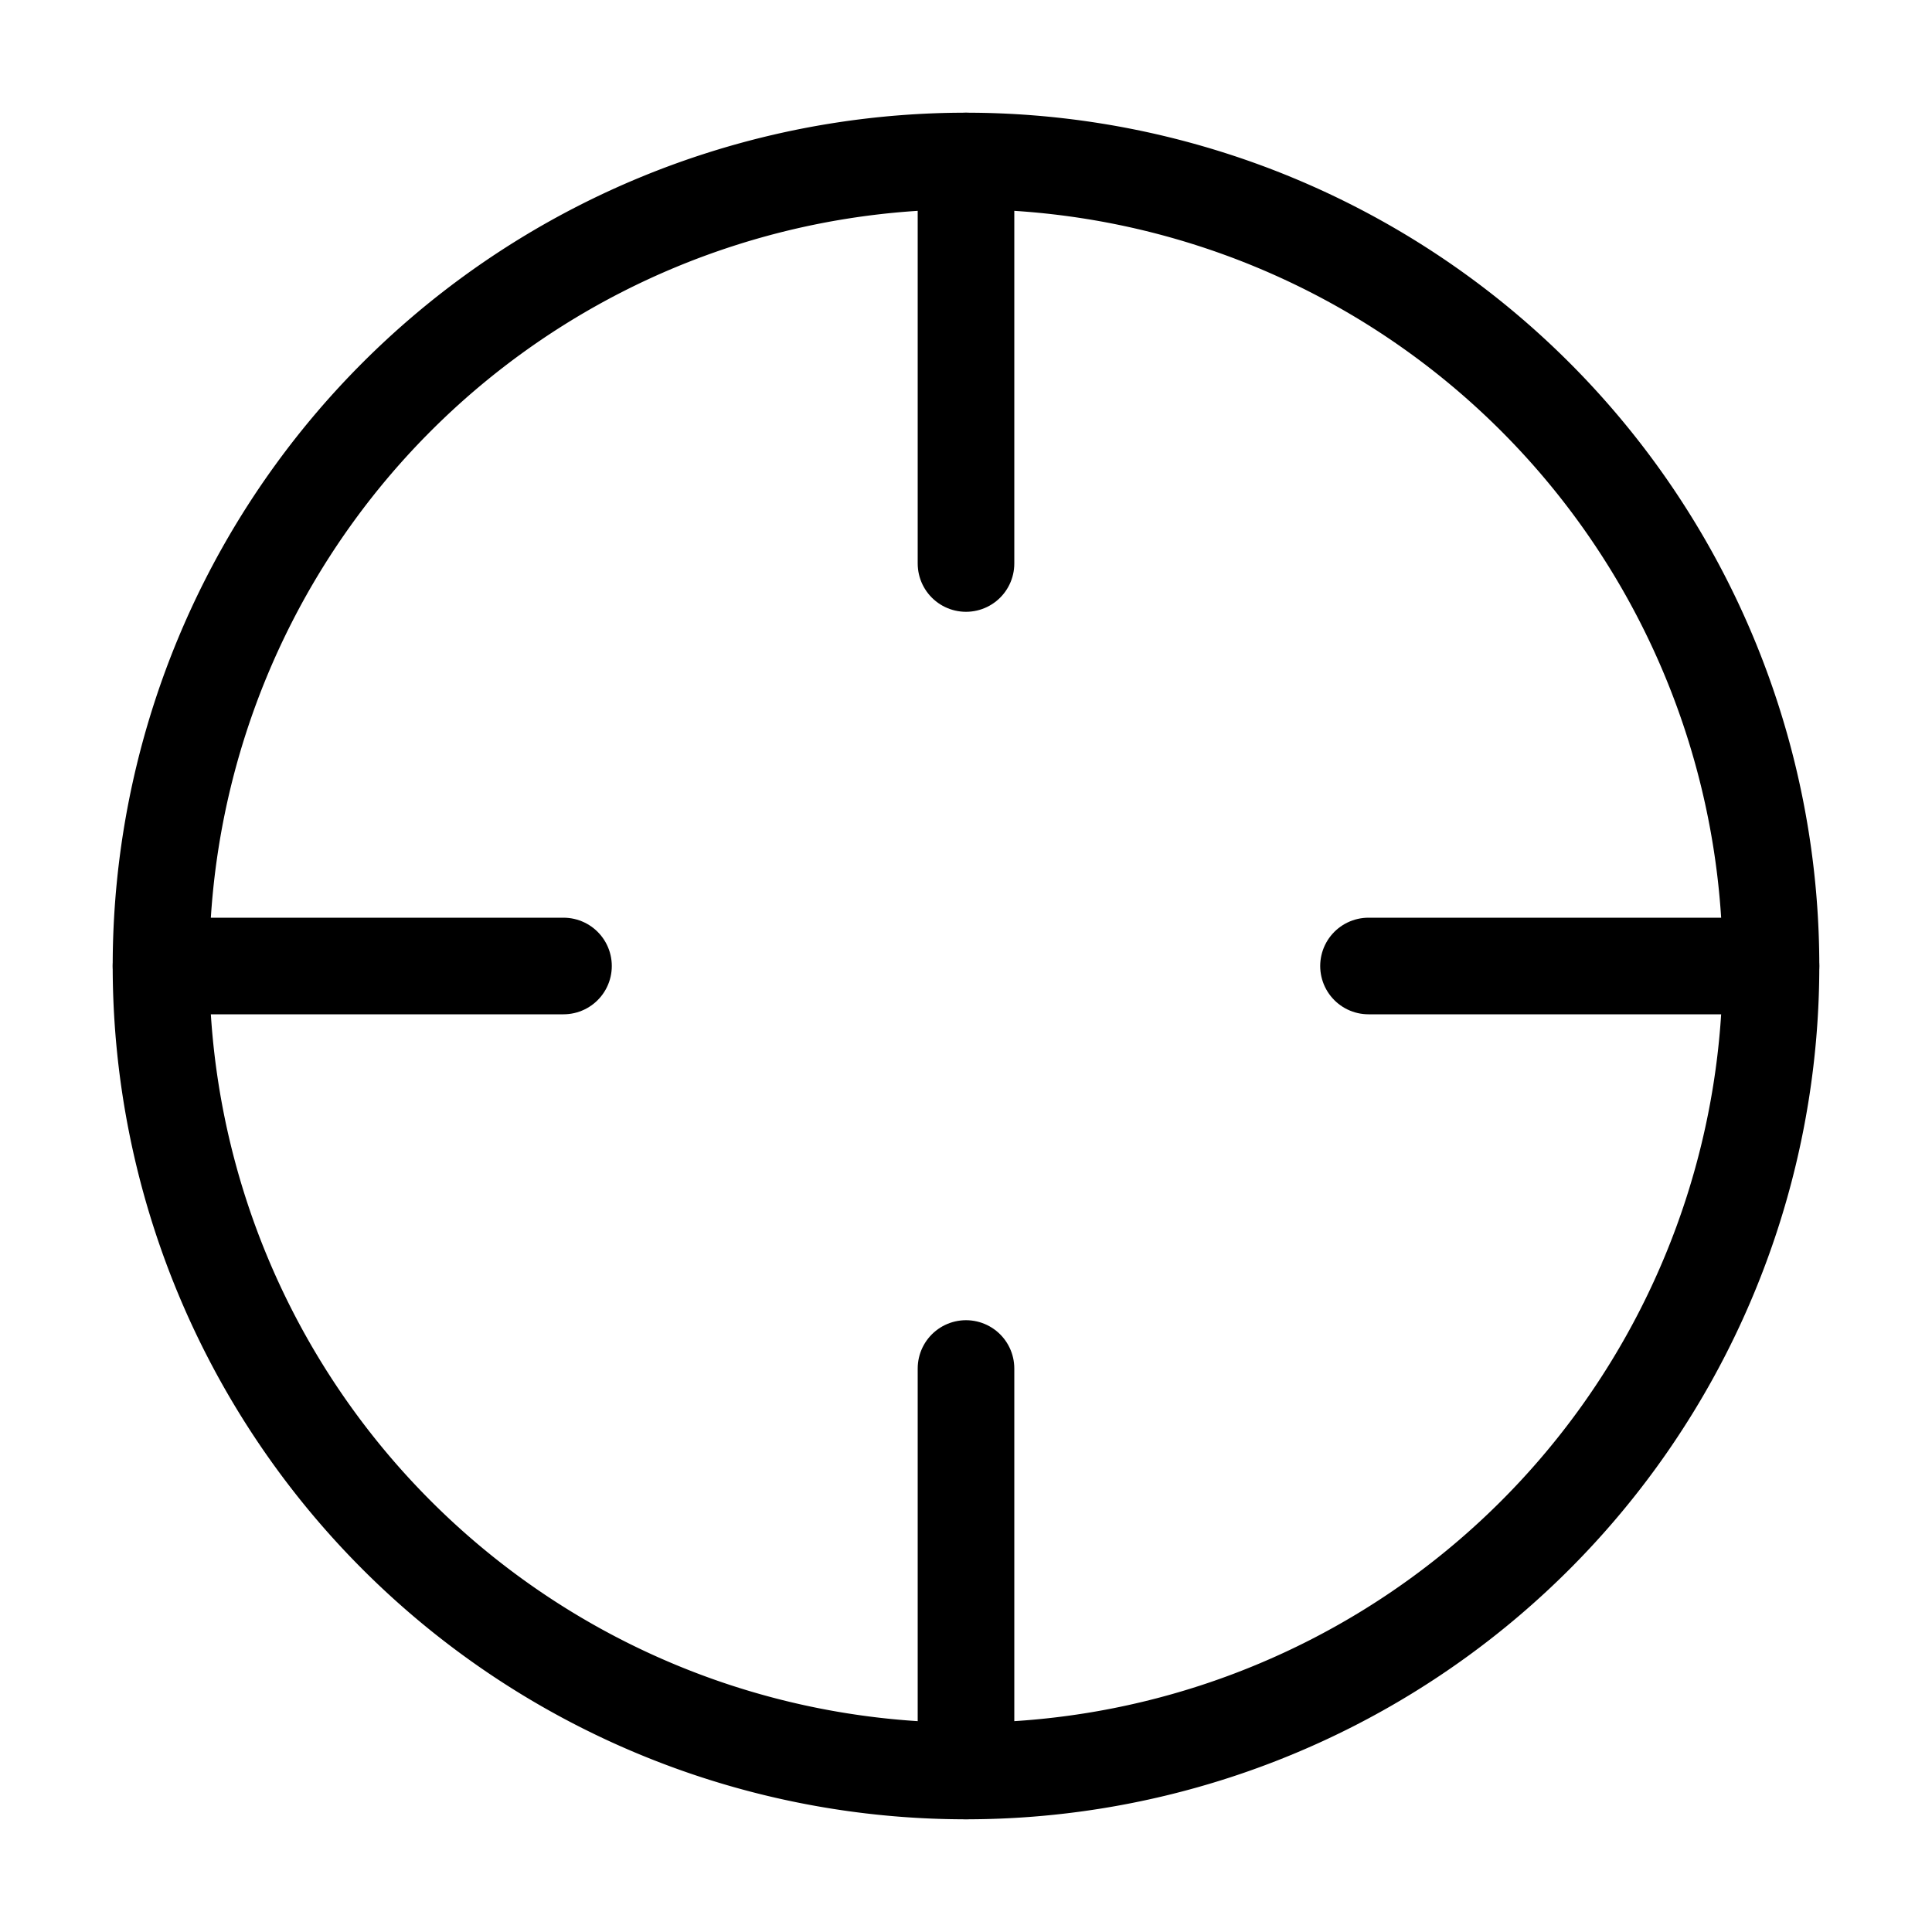
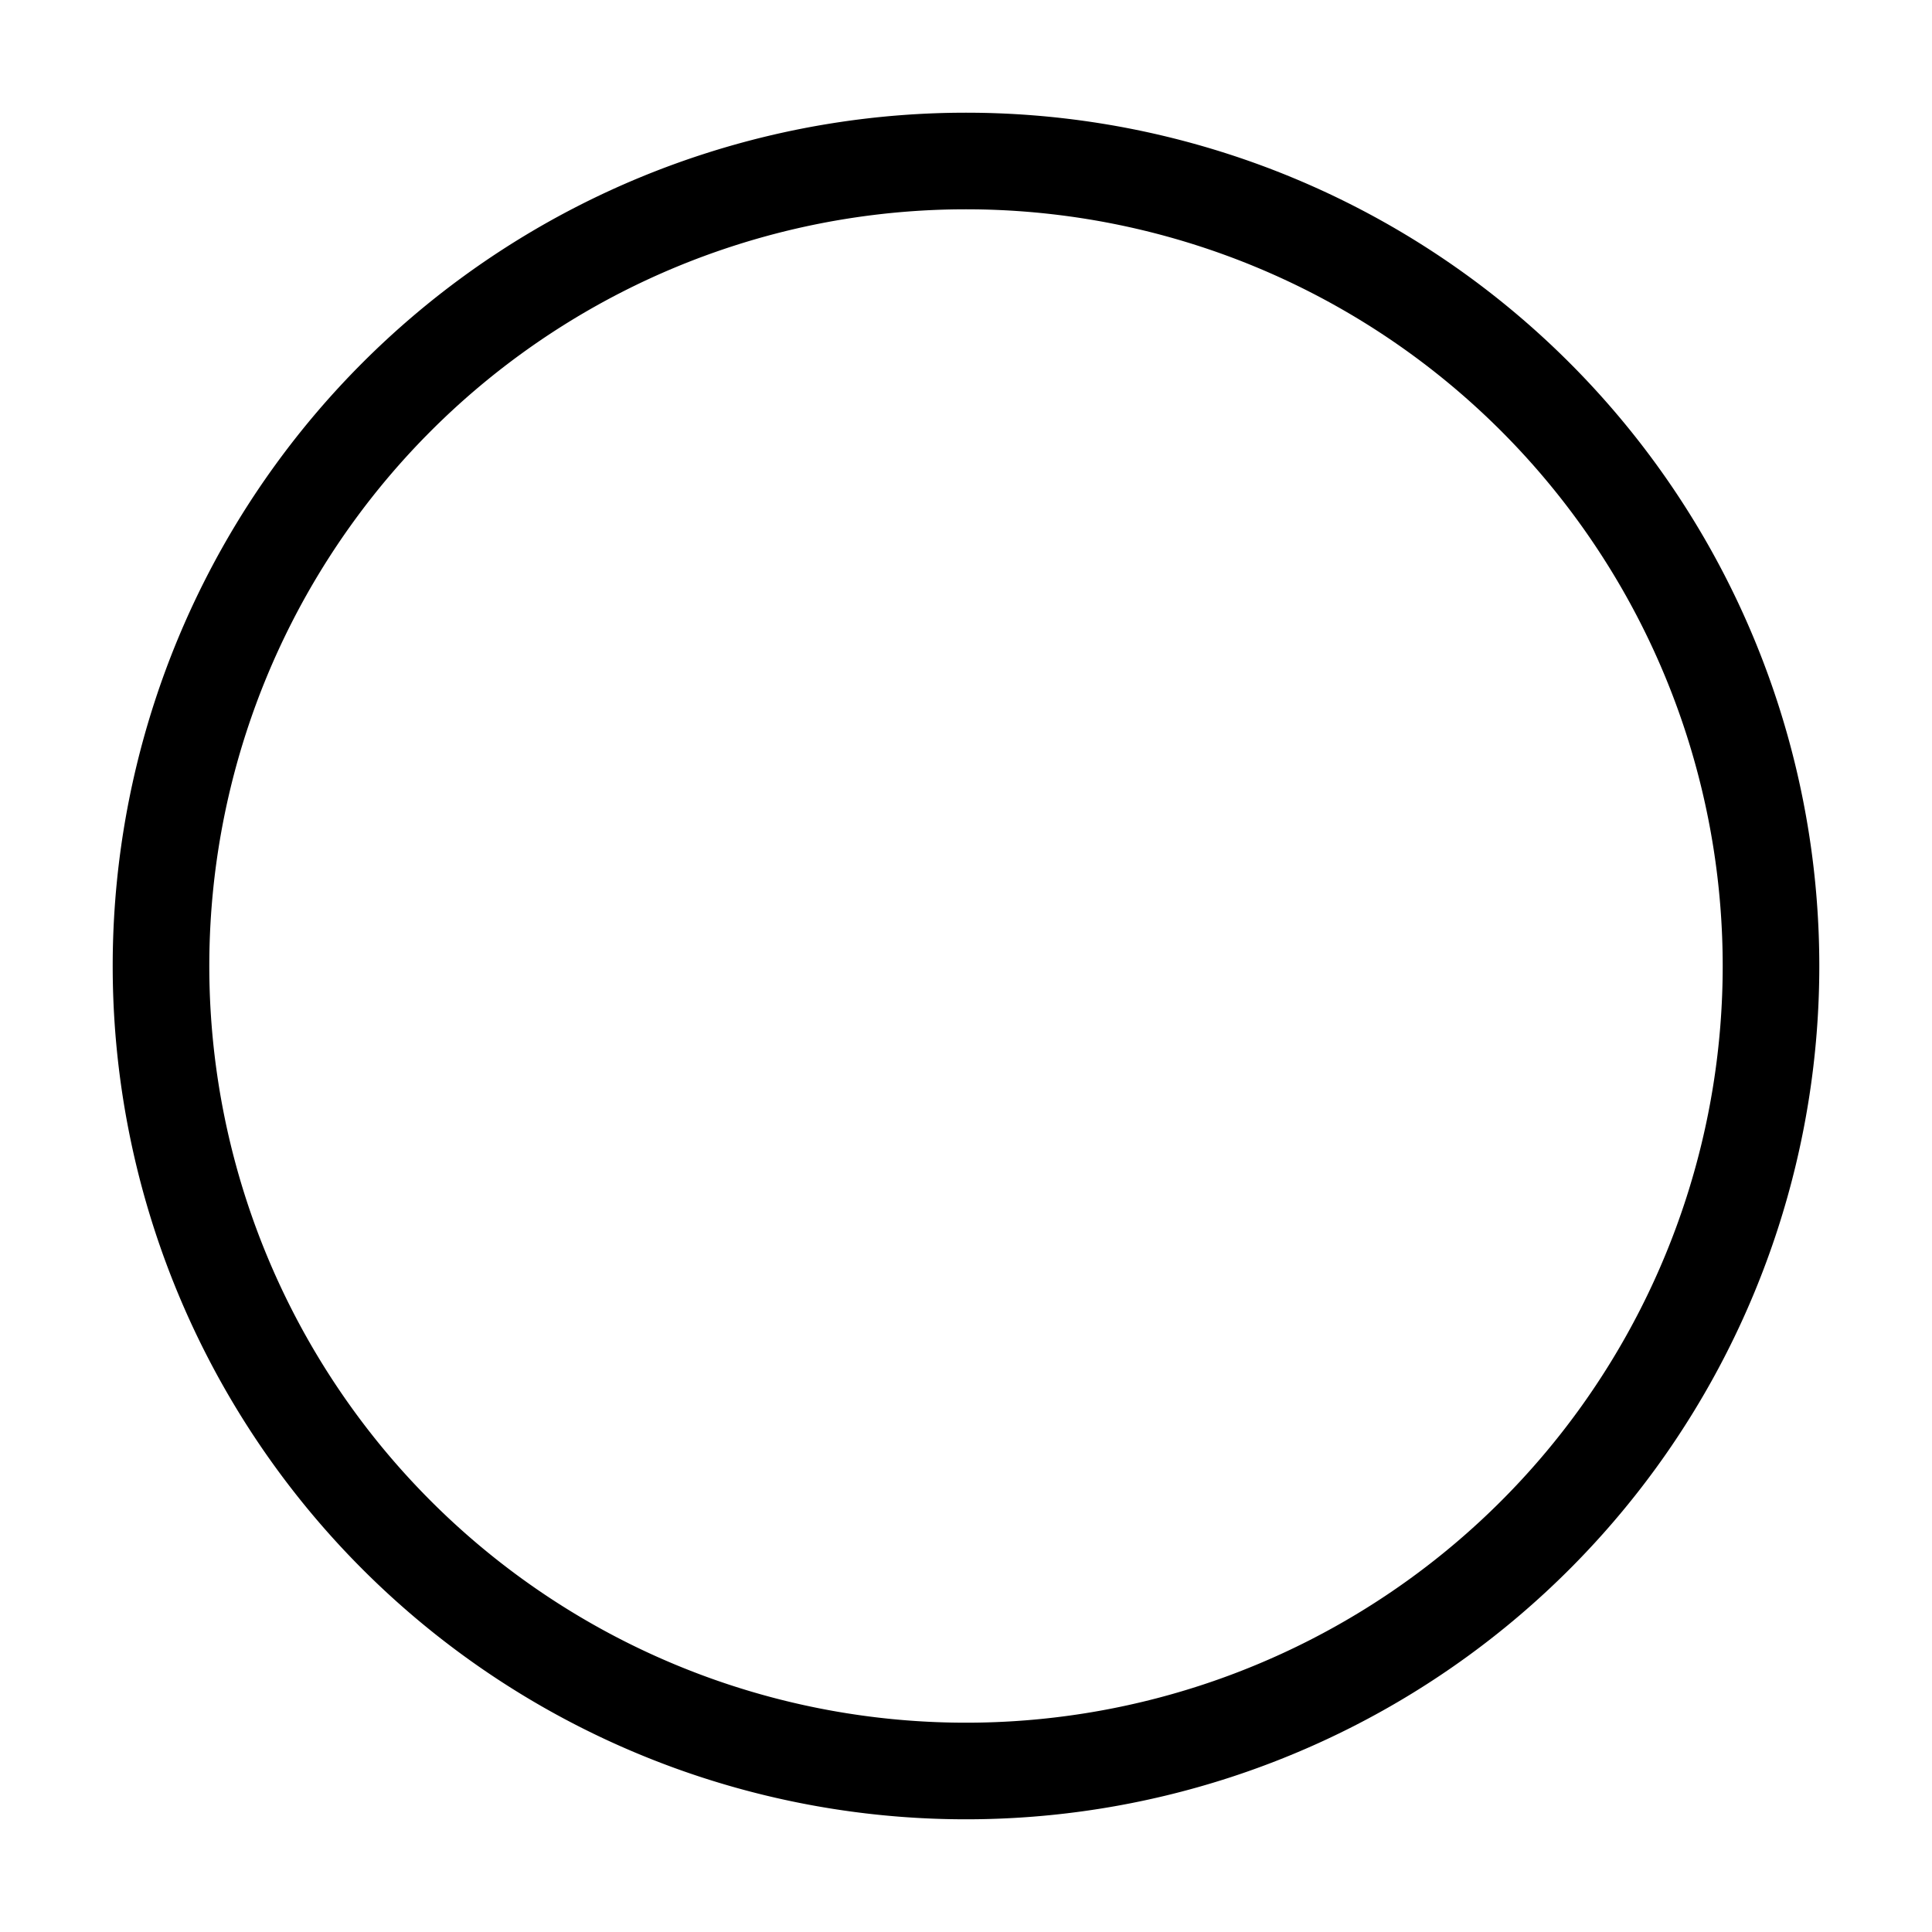
<svg xmlns="http://www.w3.org/2000/svg" width="16" height="16" viewBox="0 0 12 12">
  <path style="fill:none;stroke:#000;stroke-width:.6;stroke-linecap:round;stroke-linejoin:round;stroke-miterlimit:5.2;stroke-opacity:1;stroke-dasharray:none" d="M11 6A5 5 0 1 0 1 6a5 5 0 0 0 10 0zm0 0" />
-   <path d="M11 6H8.5m-5 0H1m5-2.5V1m0 10V8.5" style="fill:none;stroke:#000;stroke-width:.6;stroke-linecap:round;stroke-linejoin:round;stroke-miterlimit:5.2;stroke-dasharray:none;stroke-opacity:1" />
</svg>